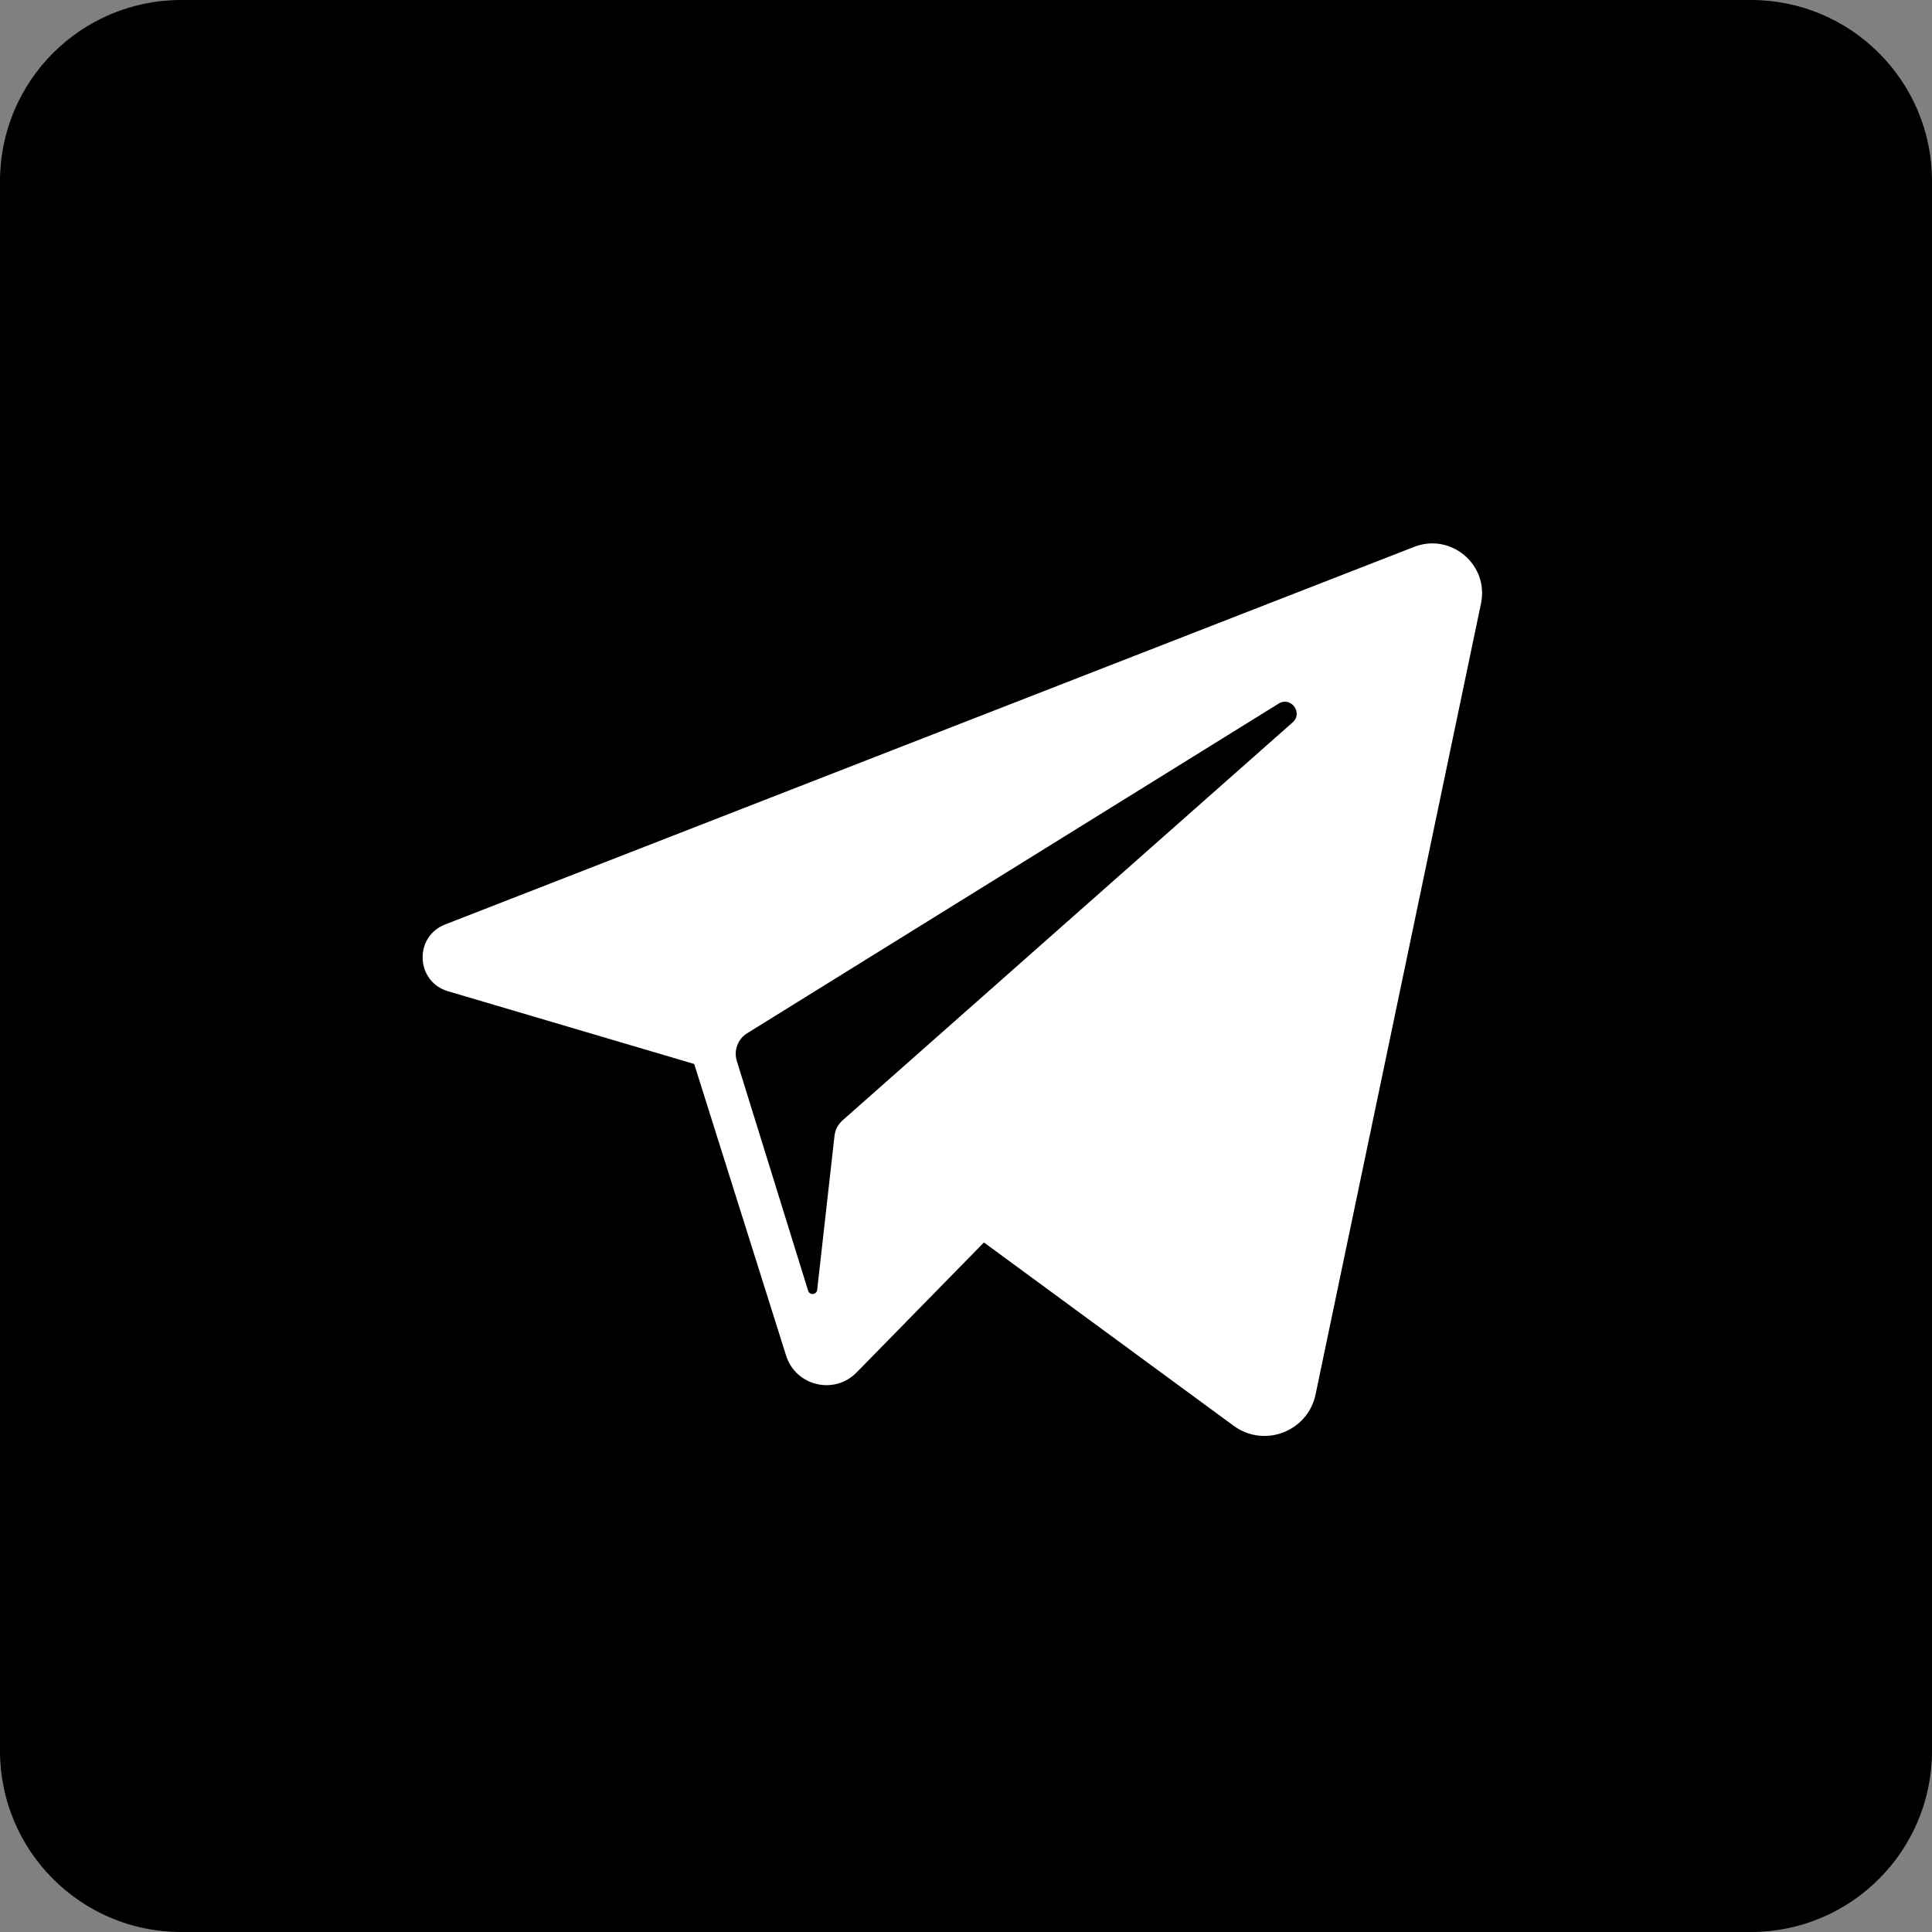
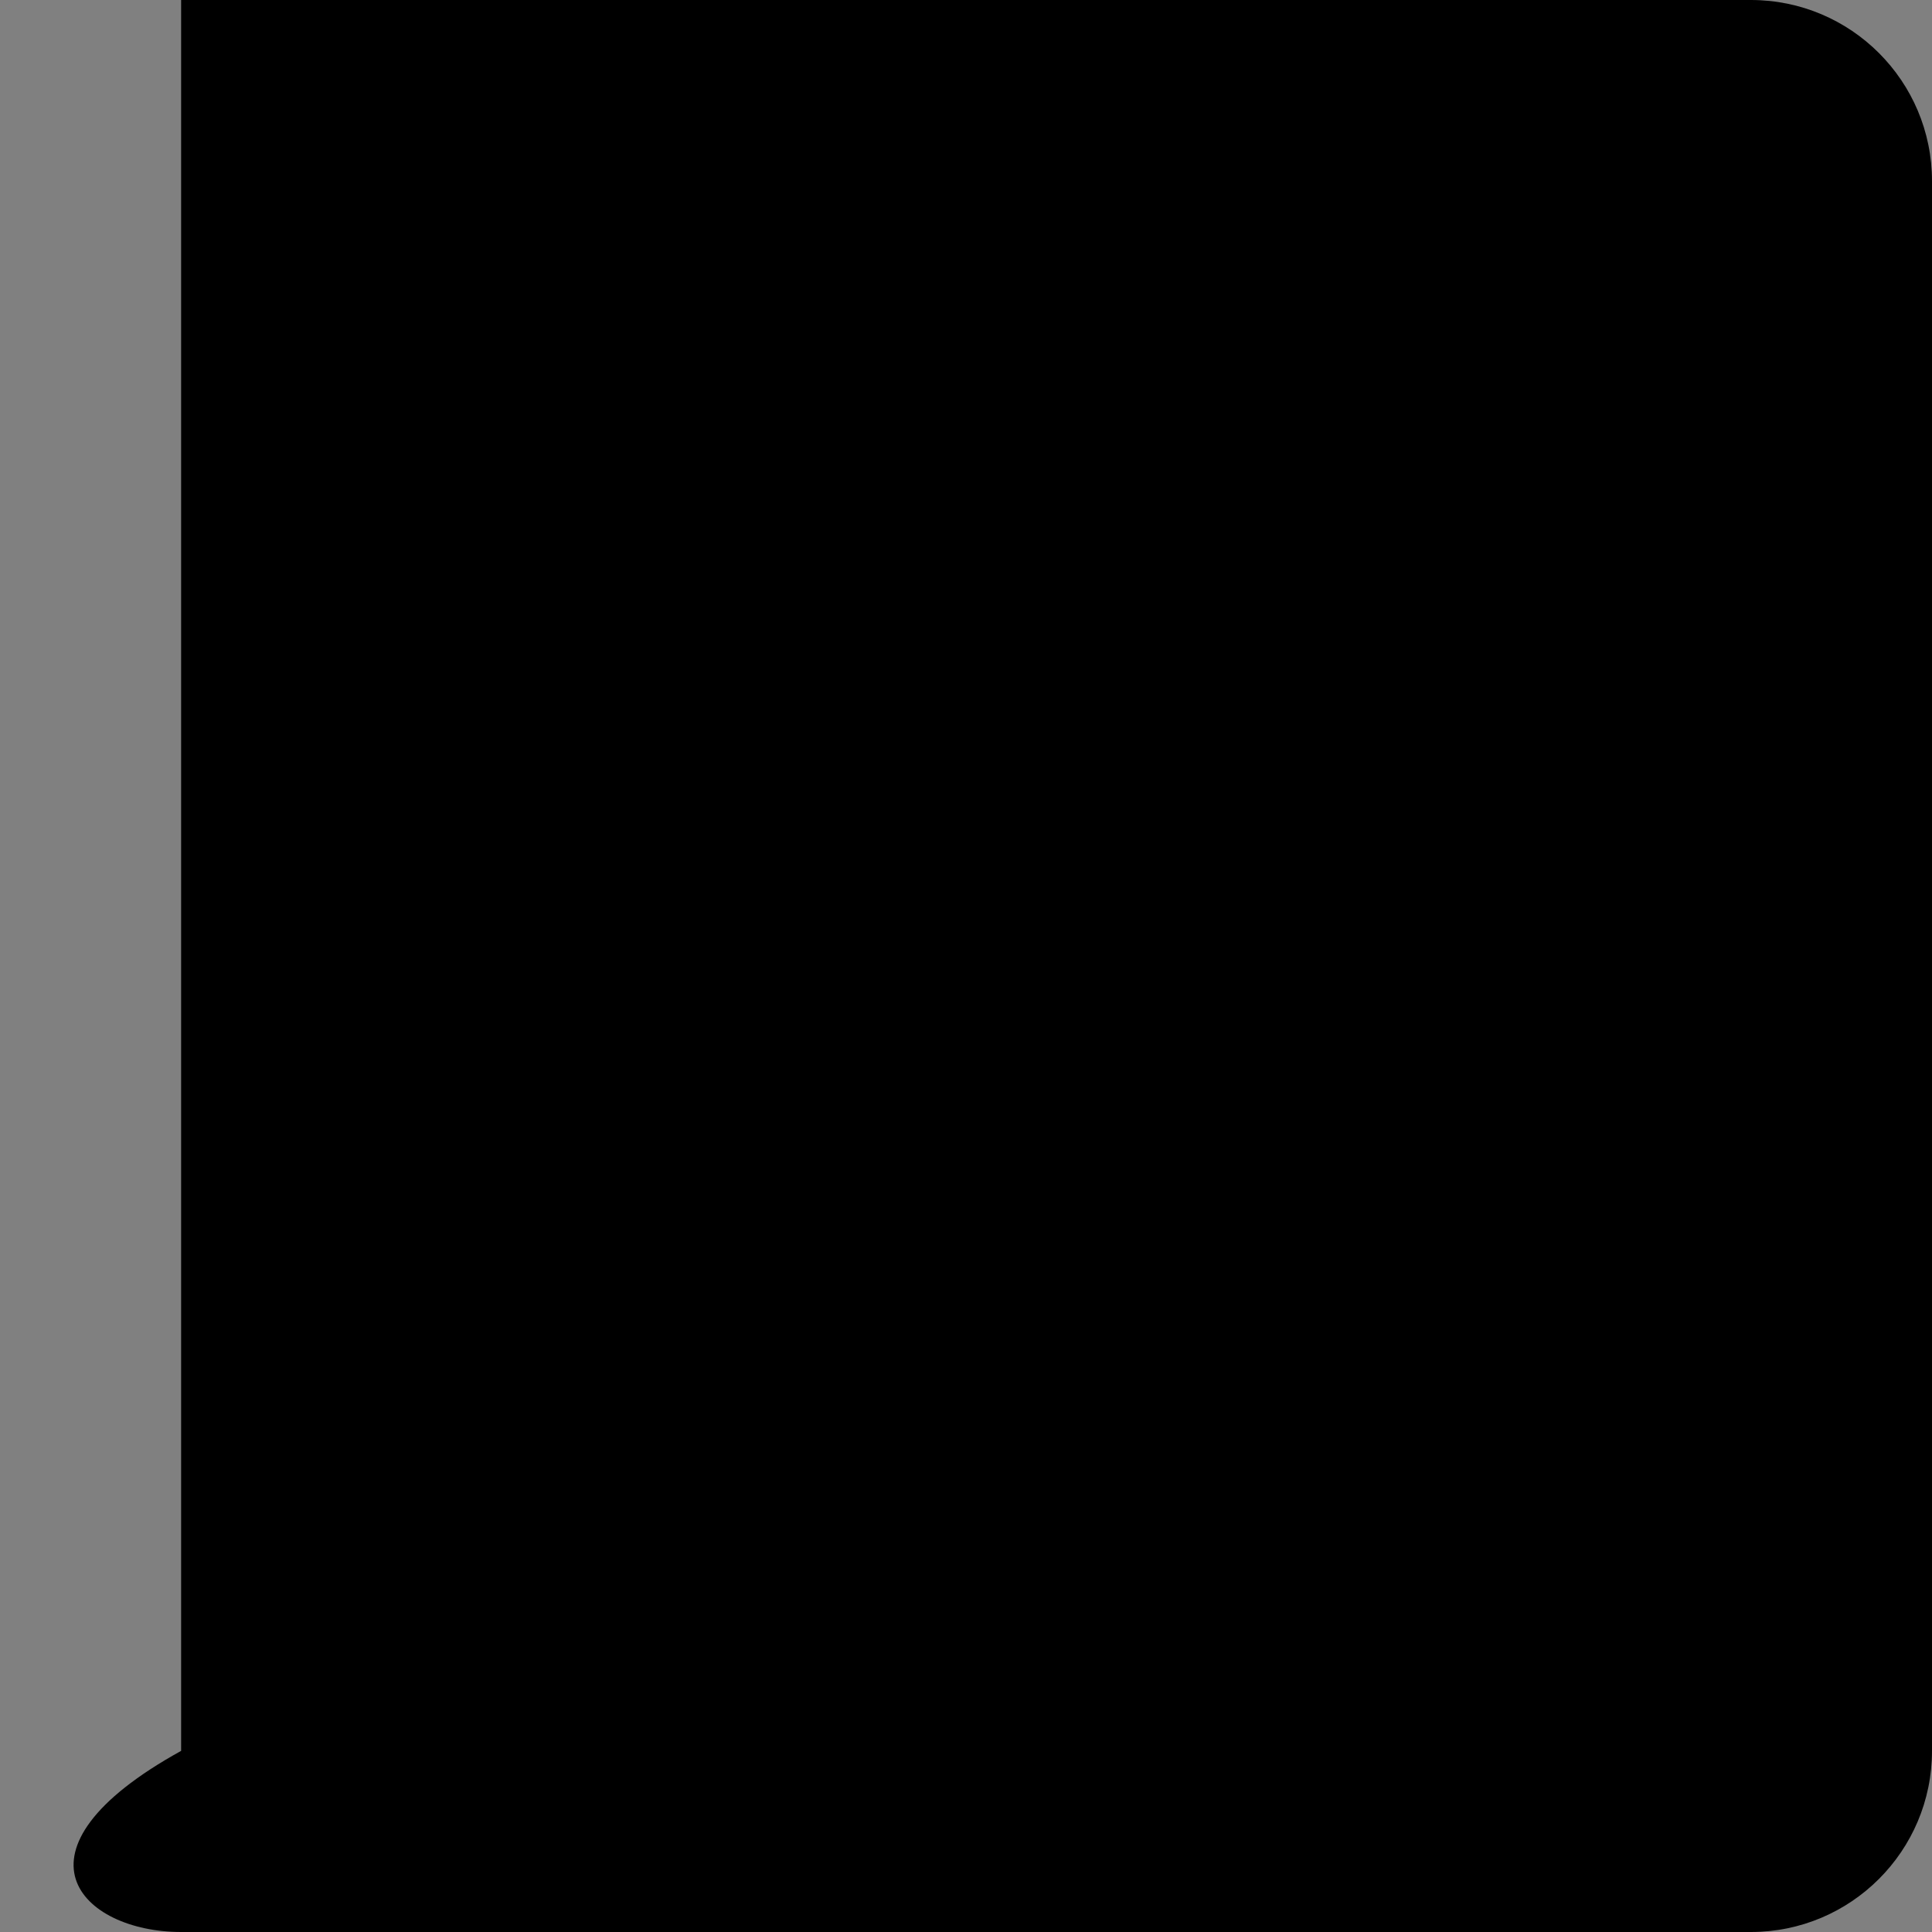
<svg xmlns="http://www.w3.org/2000/svg" width="32" height="32" viewBox="0 0 32 32" fill="none">
  <rect x="0" y="0" width="32" height="32" fill="#808080" stroke="none" />
  <g clip-path="url(#clip0_741_2)">
-     <path d="M29 0H3C1.343 0 0 1.343 0 3V29C0 30.657 1.343 32 3 32H29C30.657 32 32 30.657 32 29V3C32 1.343 30.657 0 29 0Z" fill="black" />
-     <path d="M23.422 9.058L7.373 15.312C6.853 15.514 6.884 16.26 7.42 16.418L11.498 17.623L13.02 22.452C13.179 22.957 13.818 23.11 14.188 22.732L16.297 20.579L20.434 23.616C20.94 23.987 21.661 23.711 21.79 23.096L24.53 9.996C24.664 9.354 24.033 8.82 23.422 9.058ZM21.41 11.965L13.955 18.557C13.881 18.623 13.833 18.714 13.822 18.812L13.535 21.364C13.526 21.447 13.409 21.458 13.385 21.378L12.204 17.573C12.15 17.399 12.22 17.21 12.375 17.114L21.178 11.654C21.381 11.528 21.588 11.807 21.41 11.965Z" fill="white" />
+     <path d="M29 0H3V29C0 30.657 1.343 32 3 32H29C30.657 32 32 30.657 32 29V3C32 1.343 30.657 0 29 0Z" fill="black" />
  </g>
  <defs>
    <clipPath id="clip0_741_2">
      <rect width="32" height="32" fill="white" />
    </clipPath>
  </defs>
</svg>